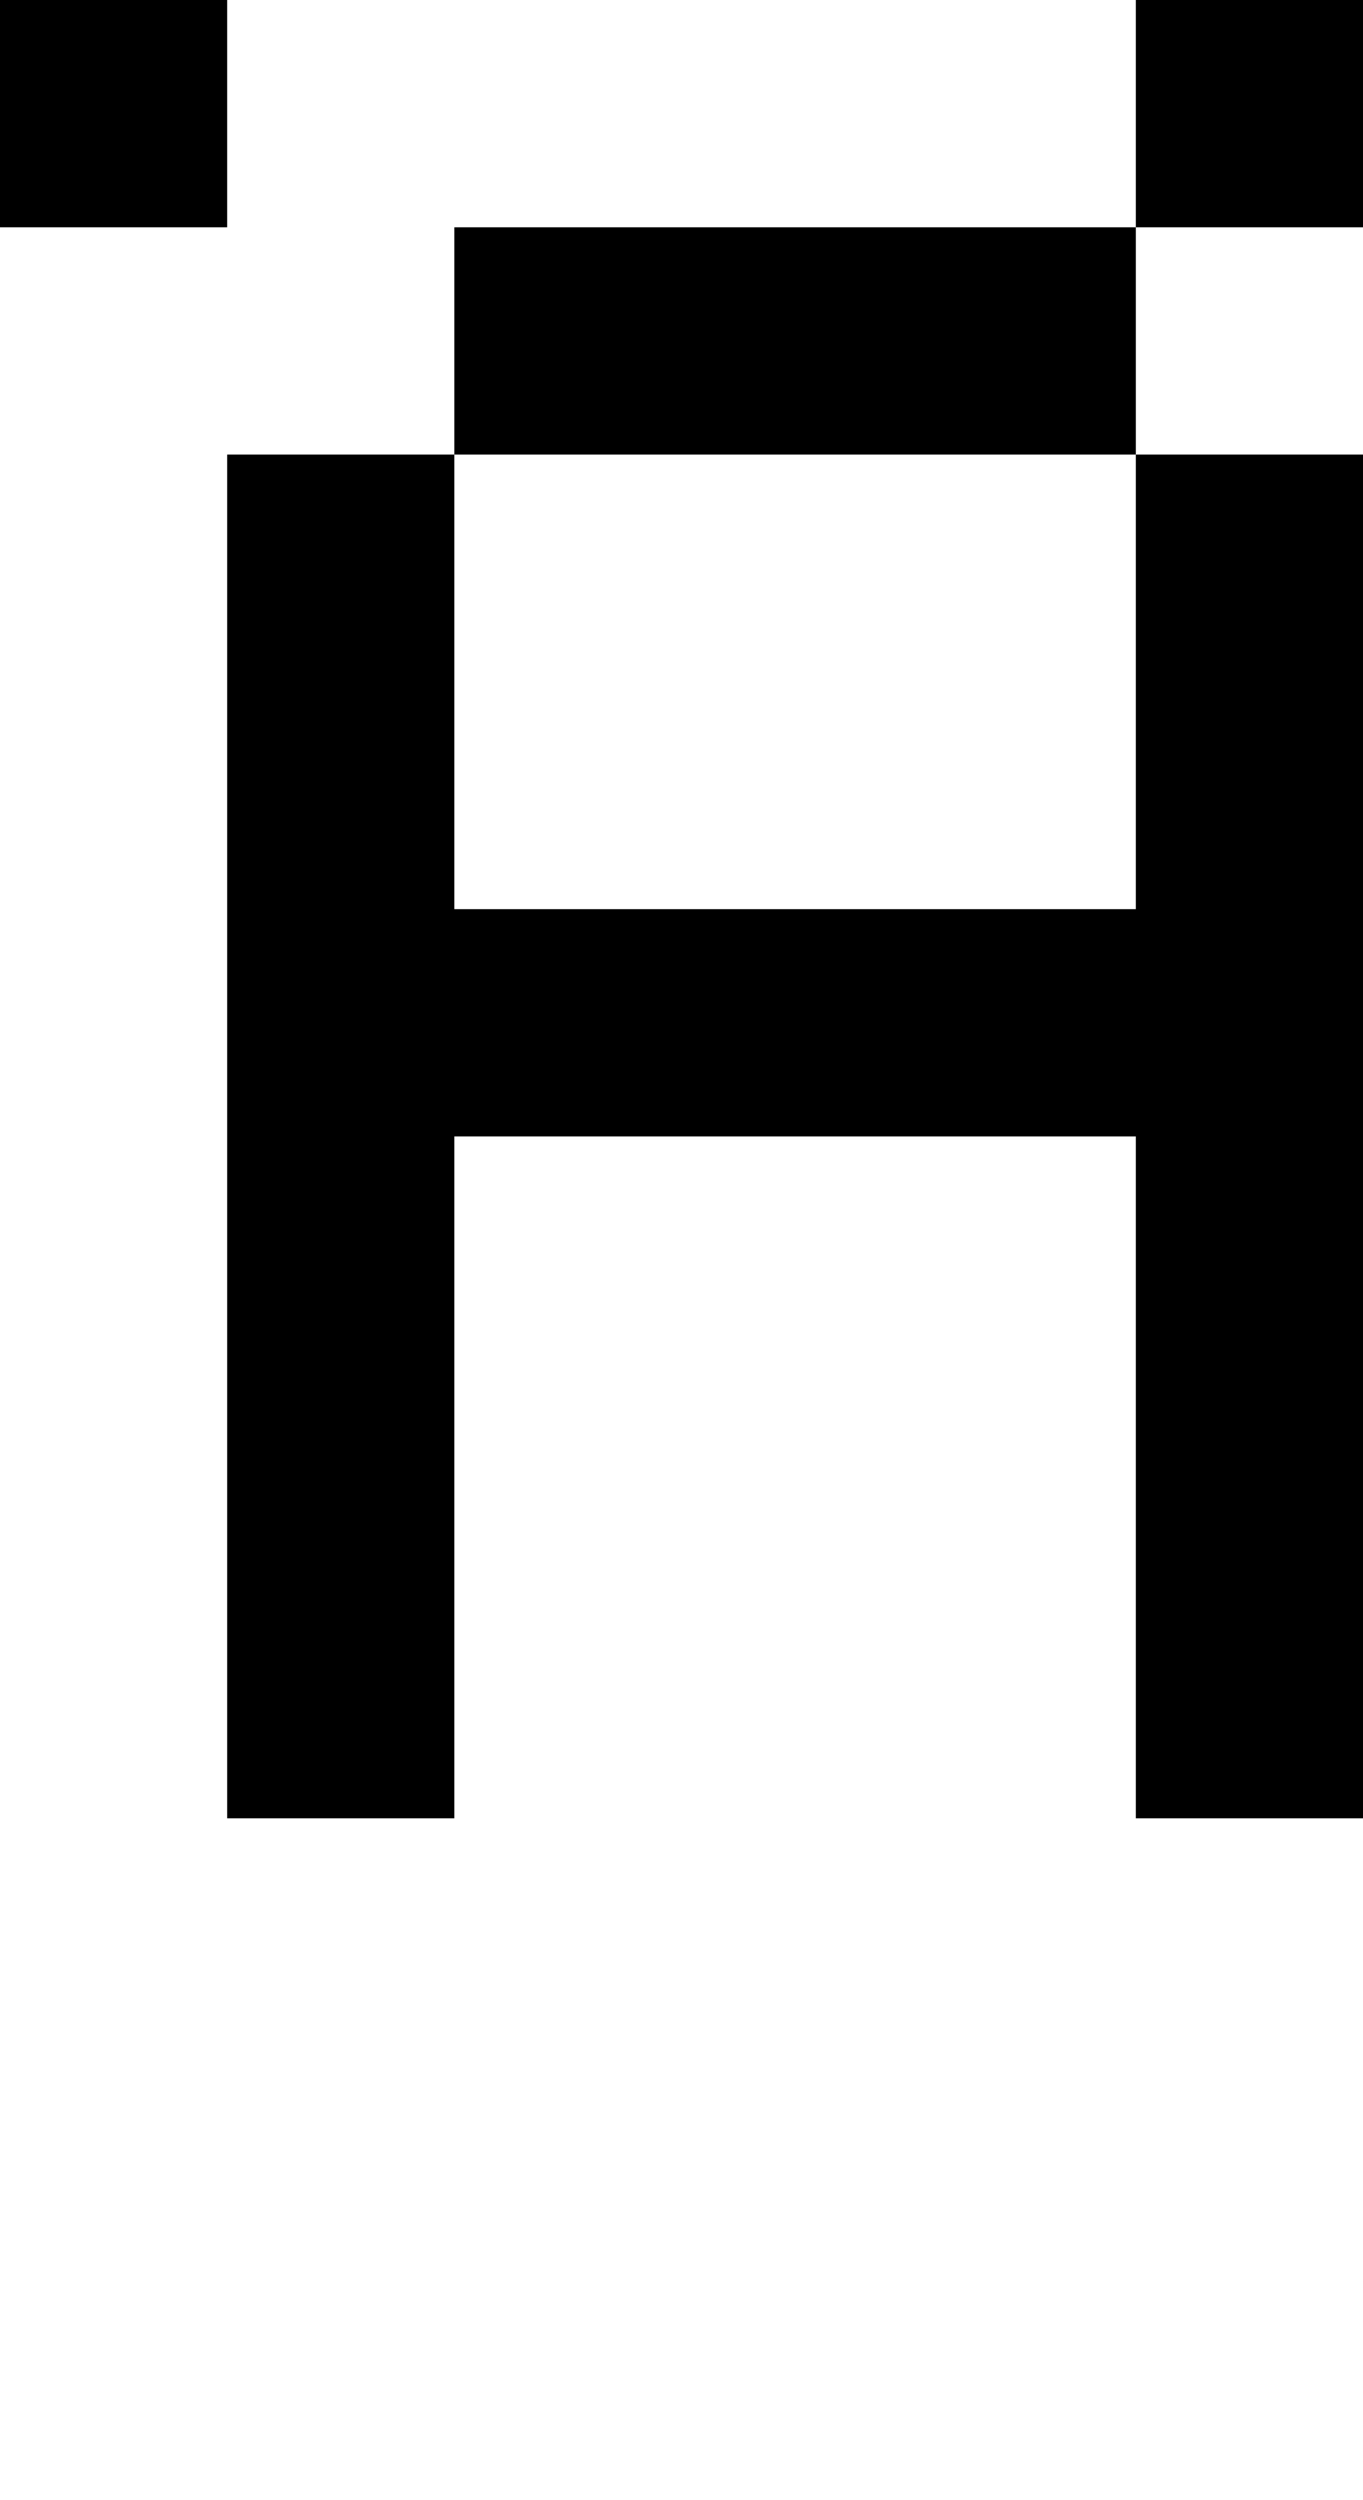
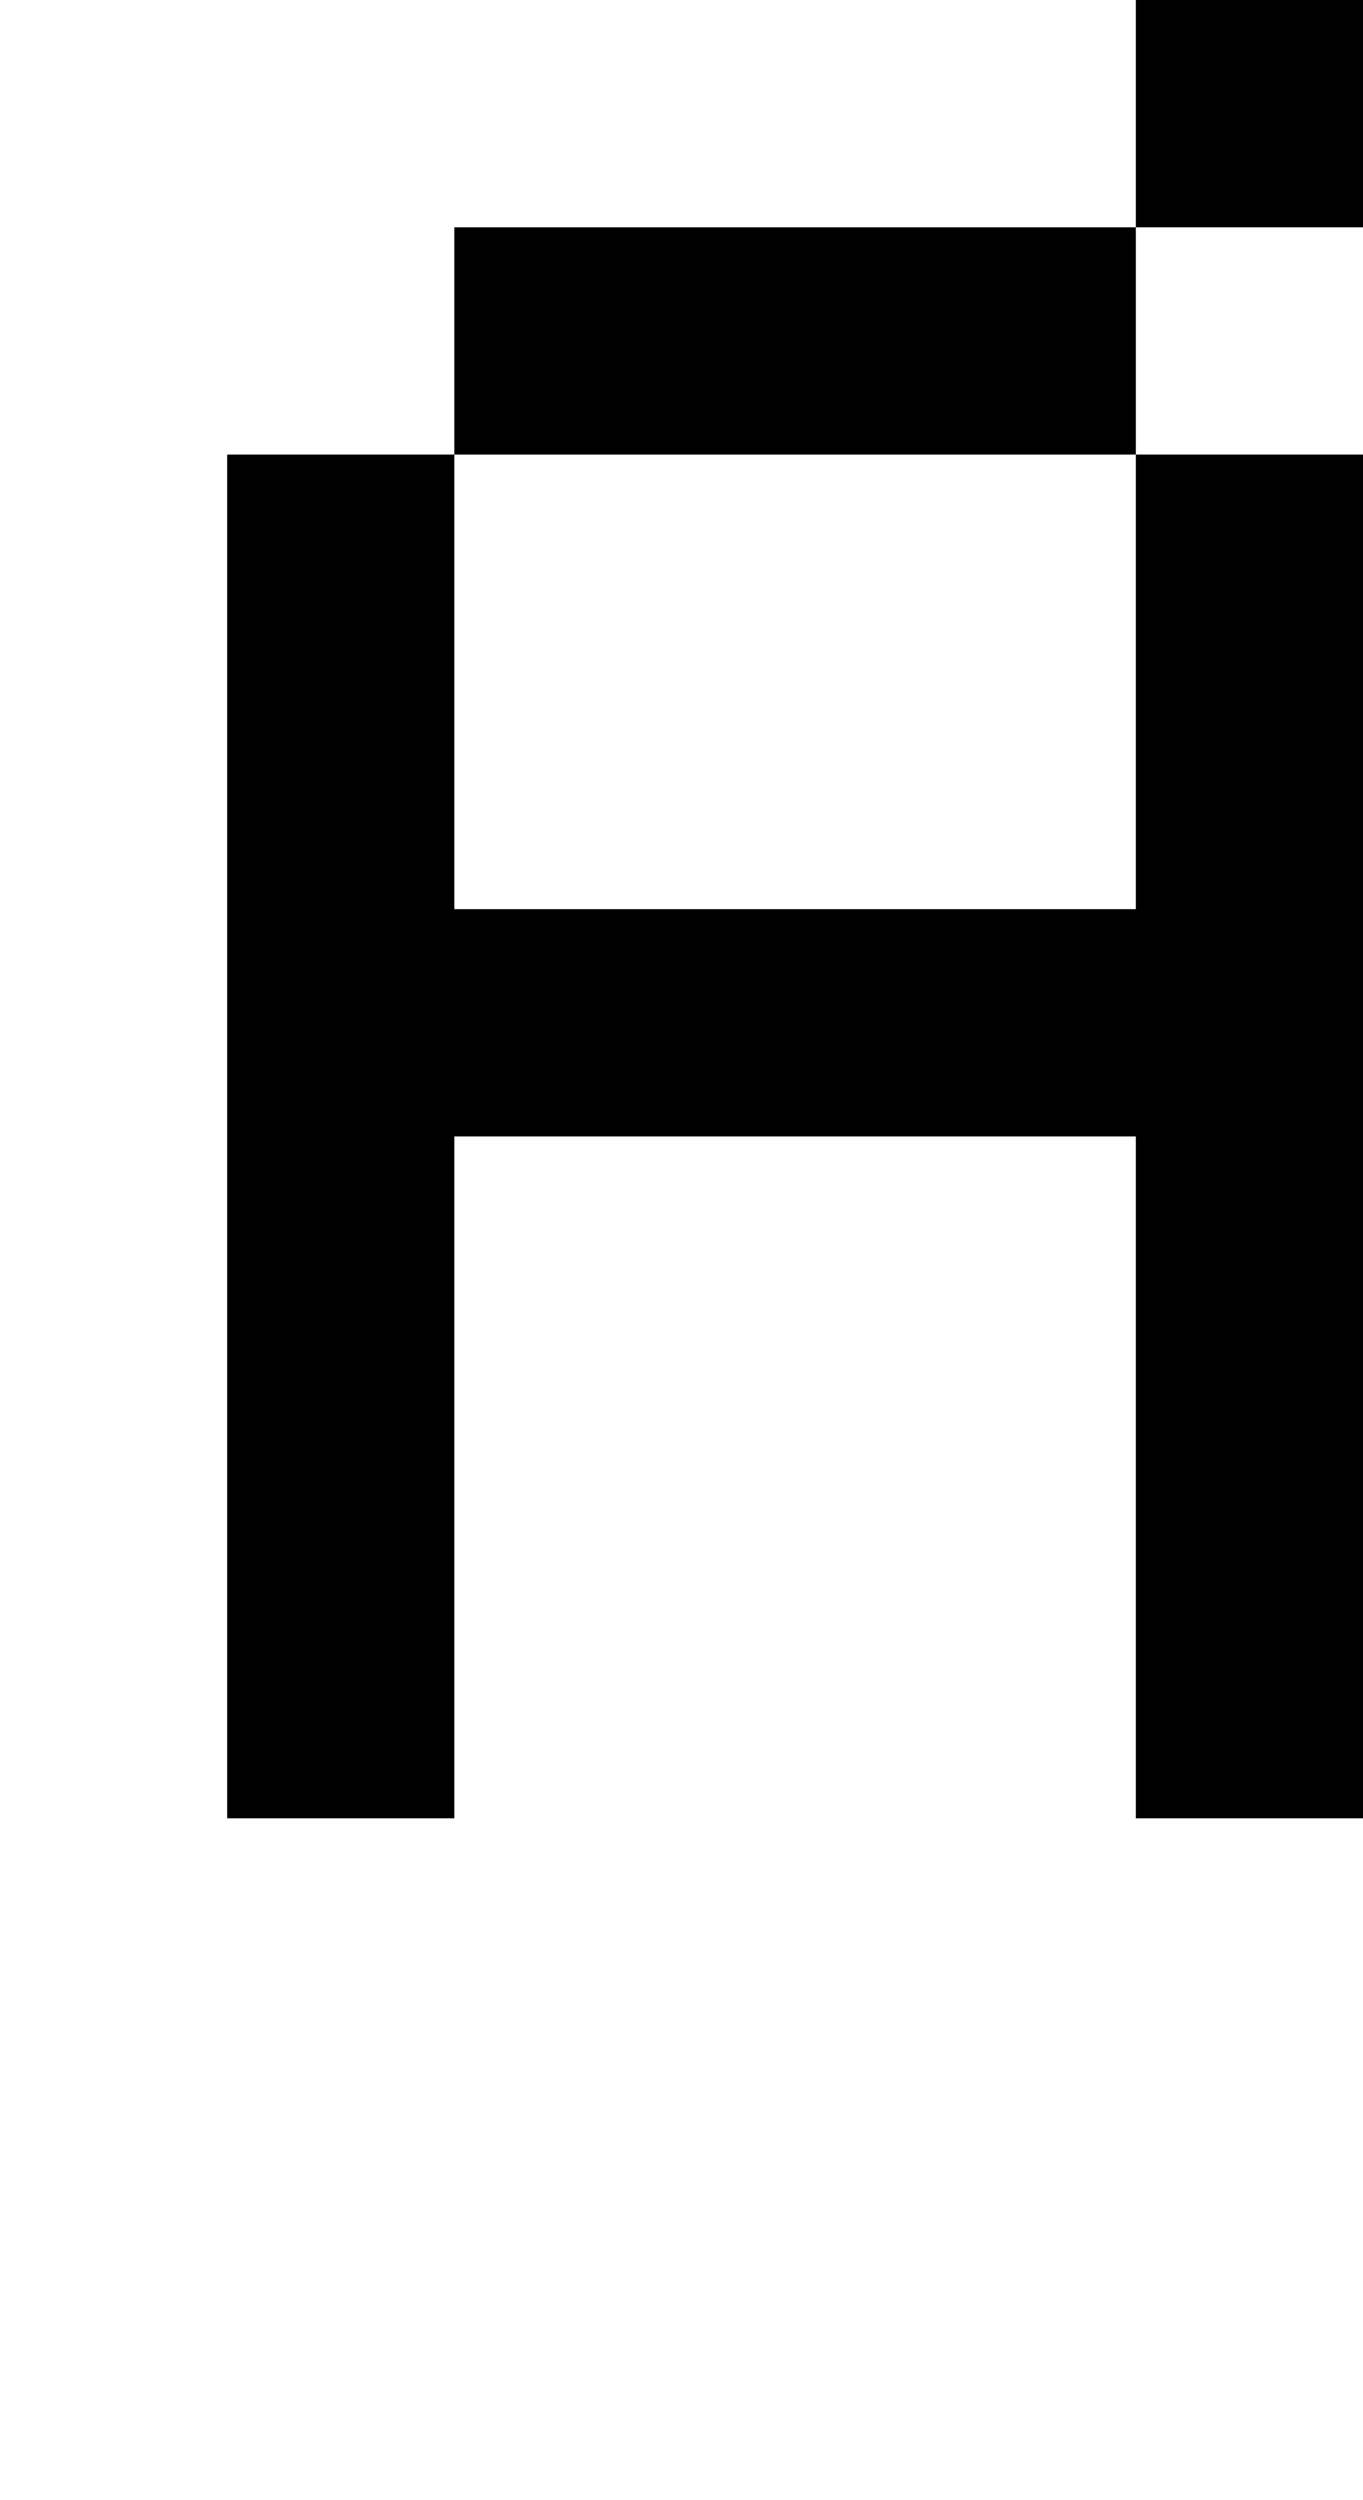
<svg xmlns="http://www.w3.org/2000/svg" version="1.0" width="24pt" height="44pt" viewBox="0 0 24 44" preserveAspectRatio="xMidYMid meet">
  <g transform="translate(0,44) scale(1,-1)" fill="#000000" stroke="none">
-     <path d="M0 42 l0 -2 2 0 2 0 0 2 0 2 -2 0 -2 0 0 -2z" />
-     <path d="M20 42 l0 -2 -6 0 -6 0 0 -2 0 -2 -2 0 -2 0 0 -12 0 -12 2 0 2 0 0 6 0 6 6 0 6 0 0 -6 0 -6 2 0 2 0 0 12 0 12 -2 0 -2 0 0 2 0 2 2 0 2 0 0 2 0 2 -2 0 -2 0 0 -2z m0 -10 l0 -4 -6 0 -6 0 0 4 0 4 6 0 6 0 0 -4z" />
+     <path d="M20 42 l0 -2 -6 0 -6 0 0 -2 0 -2 -2 0 -2 0 0 -12 0 -12 2 0 2 0 0 6 0 6 6 0 6 0 0 -6 0 -6 2 0 2 0 0 12 0 12 -2 0 -2 0 0 2 0 2 2 0 2 0 0 2 0 2 -2 0 -2 0 0 -2z m0 -10 l0 -4 -6 0 -6 0 0 4 0 4 6 0 6 0 0 -4" />
  </g>
</svg>